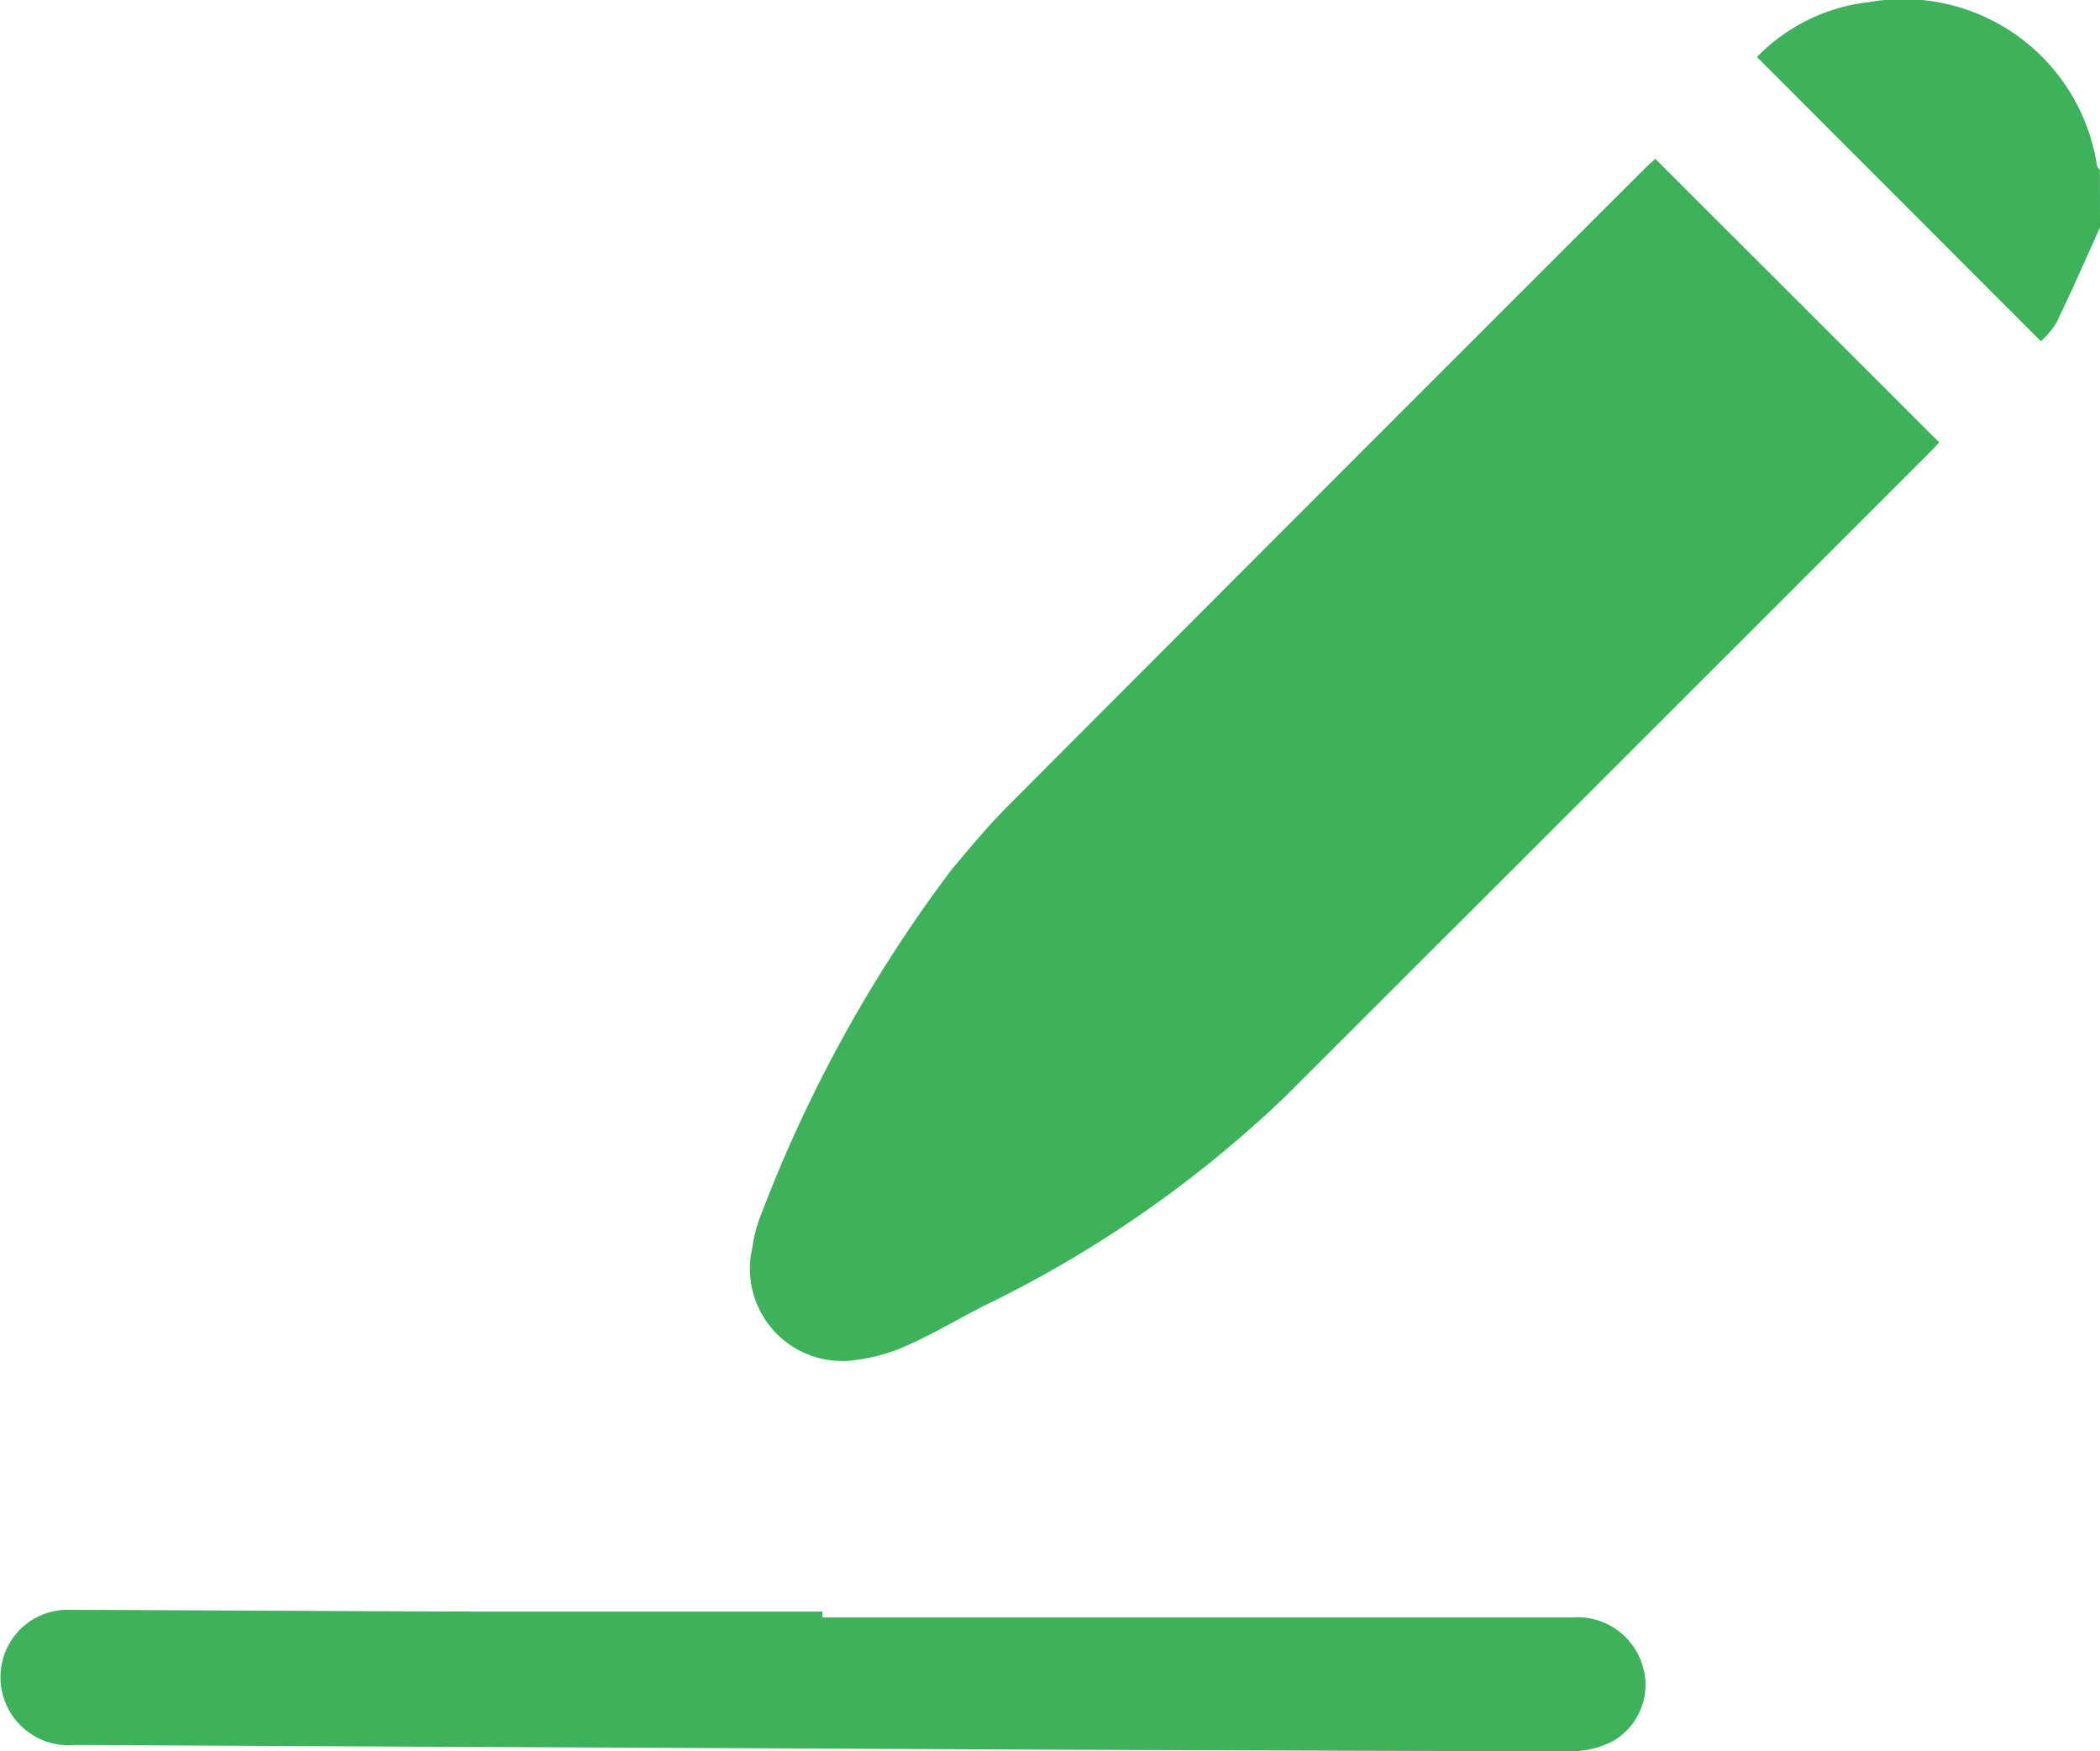
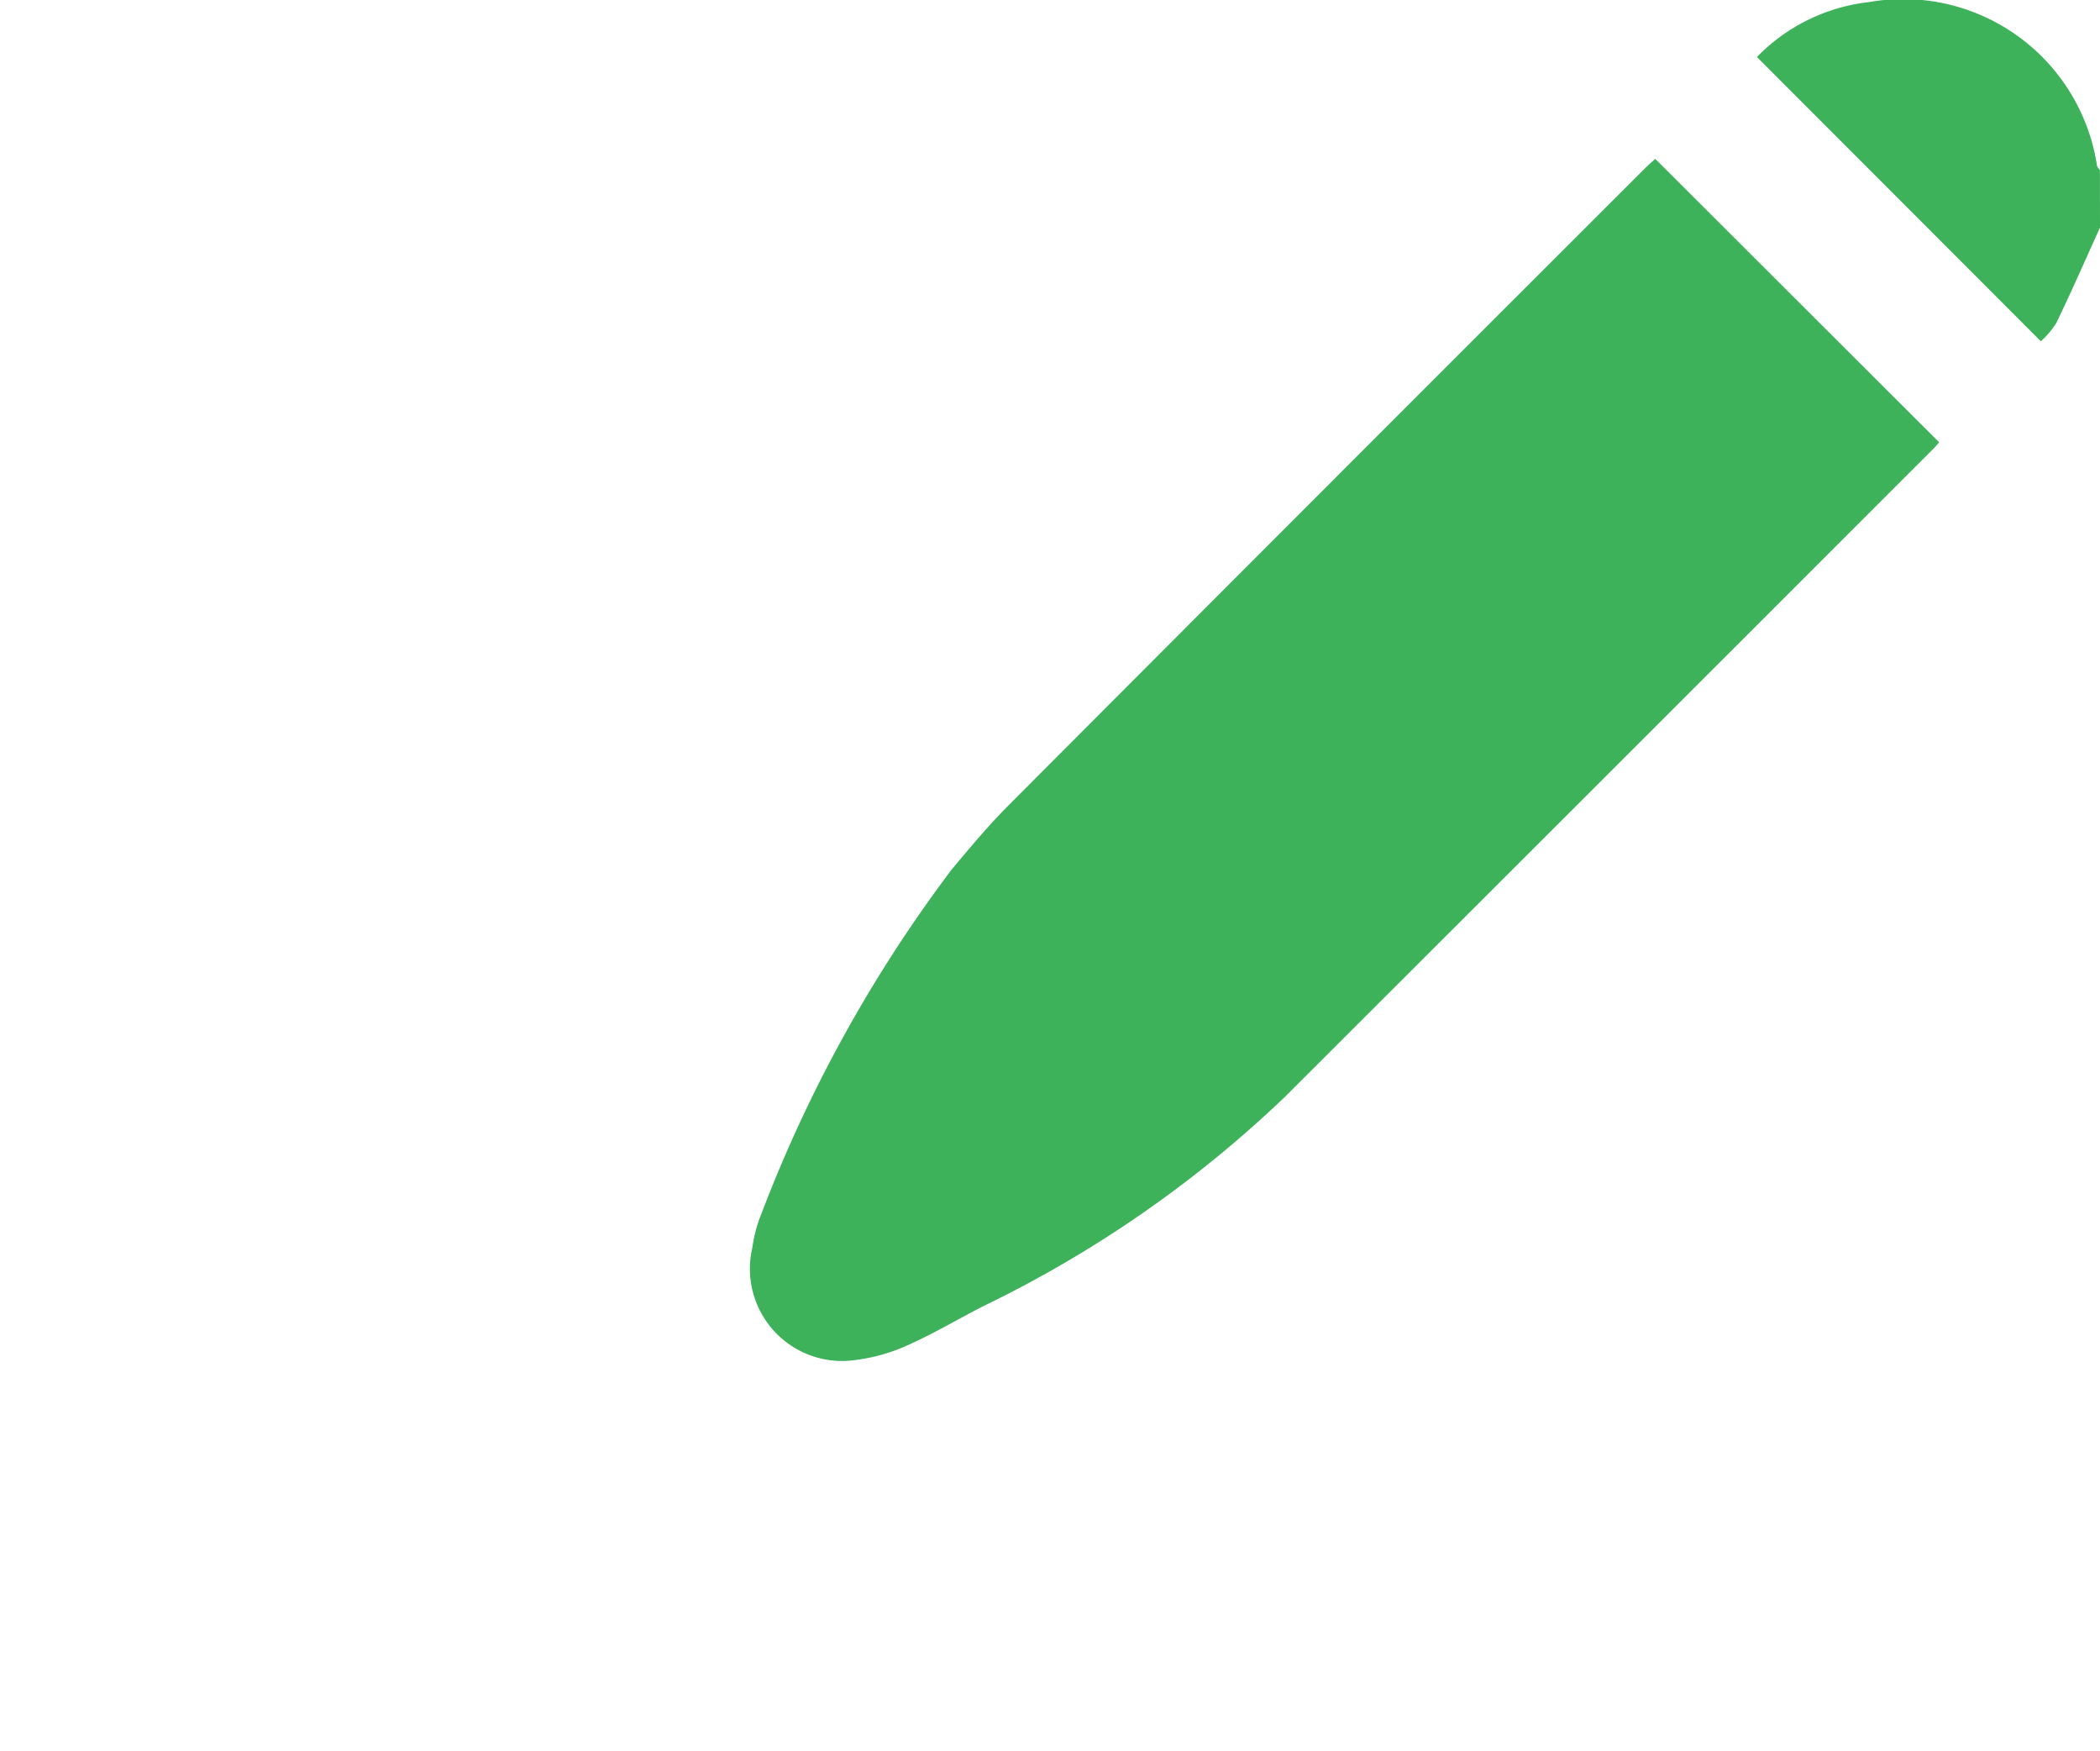
<svg xmlns="http://www.w3.org/2000/svg" width="29.889" height="24.921" viewBox="0 0 29.889 24.921">
  <g transform="translate(0)">
    <path d="M2034.641,229.373c-.206.454-.405.91-.622,1.358a1.225,1.225,0,0,1-.22.26l-4.041-4.045a2.637,2.637,0,0,1,1.6-.782,2.79,2.79,0,0,1,3.239,2.319c0,.026.028.049.043.073Z" transform="translate(-2004.752 -226.135)" fill="#3eb25b" />
    <path d="M1858.554,255.179l4.041,4.034c-.022.024-.057.069-.1.109q-4.6,4.6-9.207,9.2A16.747,16.747,0,0,1,1849,271.5c-.355.18-.7.387-1.061.549a2.543,2.543,0,0,1-.748.219,1.312,1.312,0,0,1-1.488-1.595,1.98,1.98,0,0,1,.127-.478,19.861,19.861,0,0,1,2.712-4.906c.256-.305.512-.613.792-.895q4.523-4.536,9.056-9.062C1858.445,255.276,1858.51,255.22,1858.554,255.179Z" transform="translate(-1834.995 -252.919)" fill="#3eb25b" />
-     <path d="M1720.16,520.626q5.338,0,10.677,0a.965.965,0,0,1,1.006.716.92.92,0,0,1-.441,1.049,1.308,1.308,0,0,1-.584.14q-5.863-.013-11.727-.044-4.784-.021-9.568-.047a.968.968,0,0,1-1-1.3.954.954,0,0,1,.931-.622c1.974.006,3.948.02,5.922.025,1.595,0,3.189,0,4.784,0Z" transform="translate(-1708.456 -497.611)" fill="#3eb25b" />
  </g>
</svg>